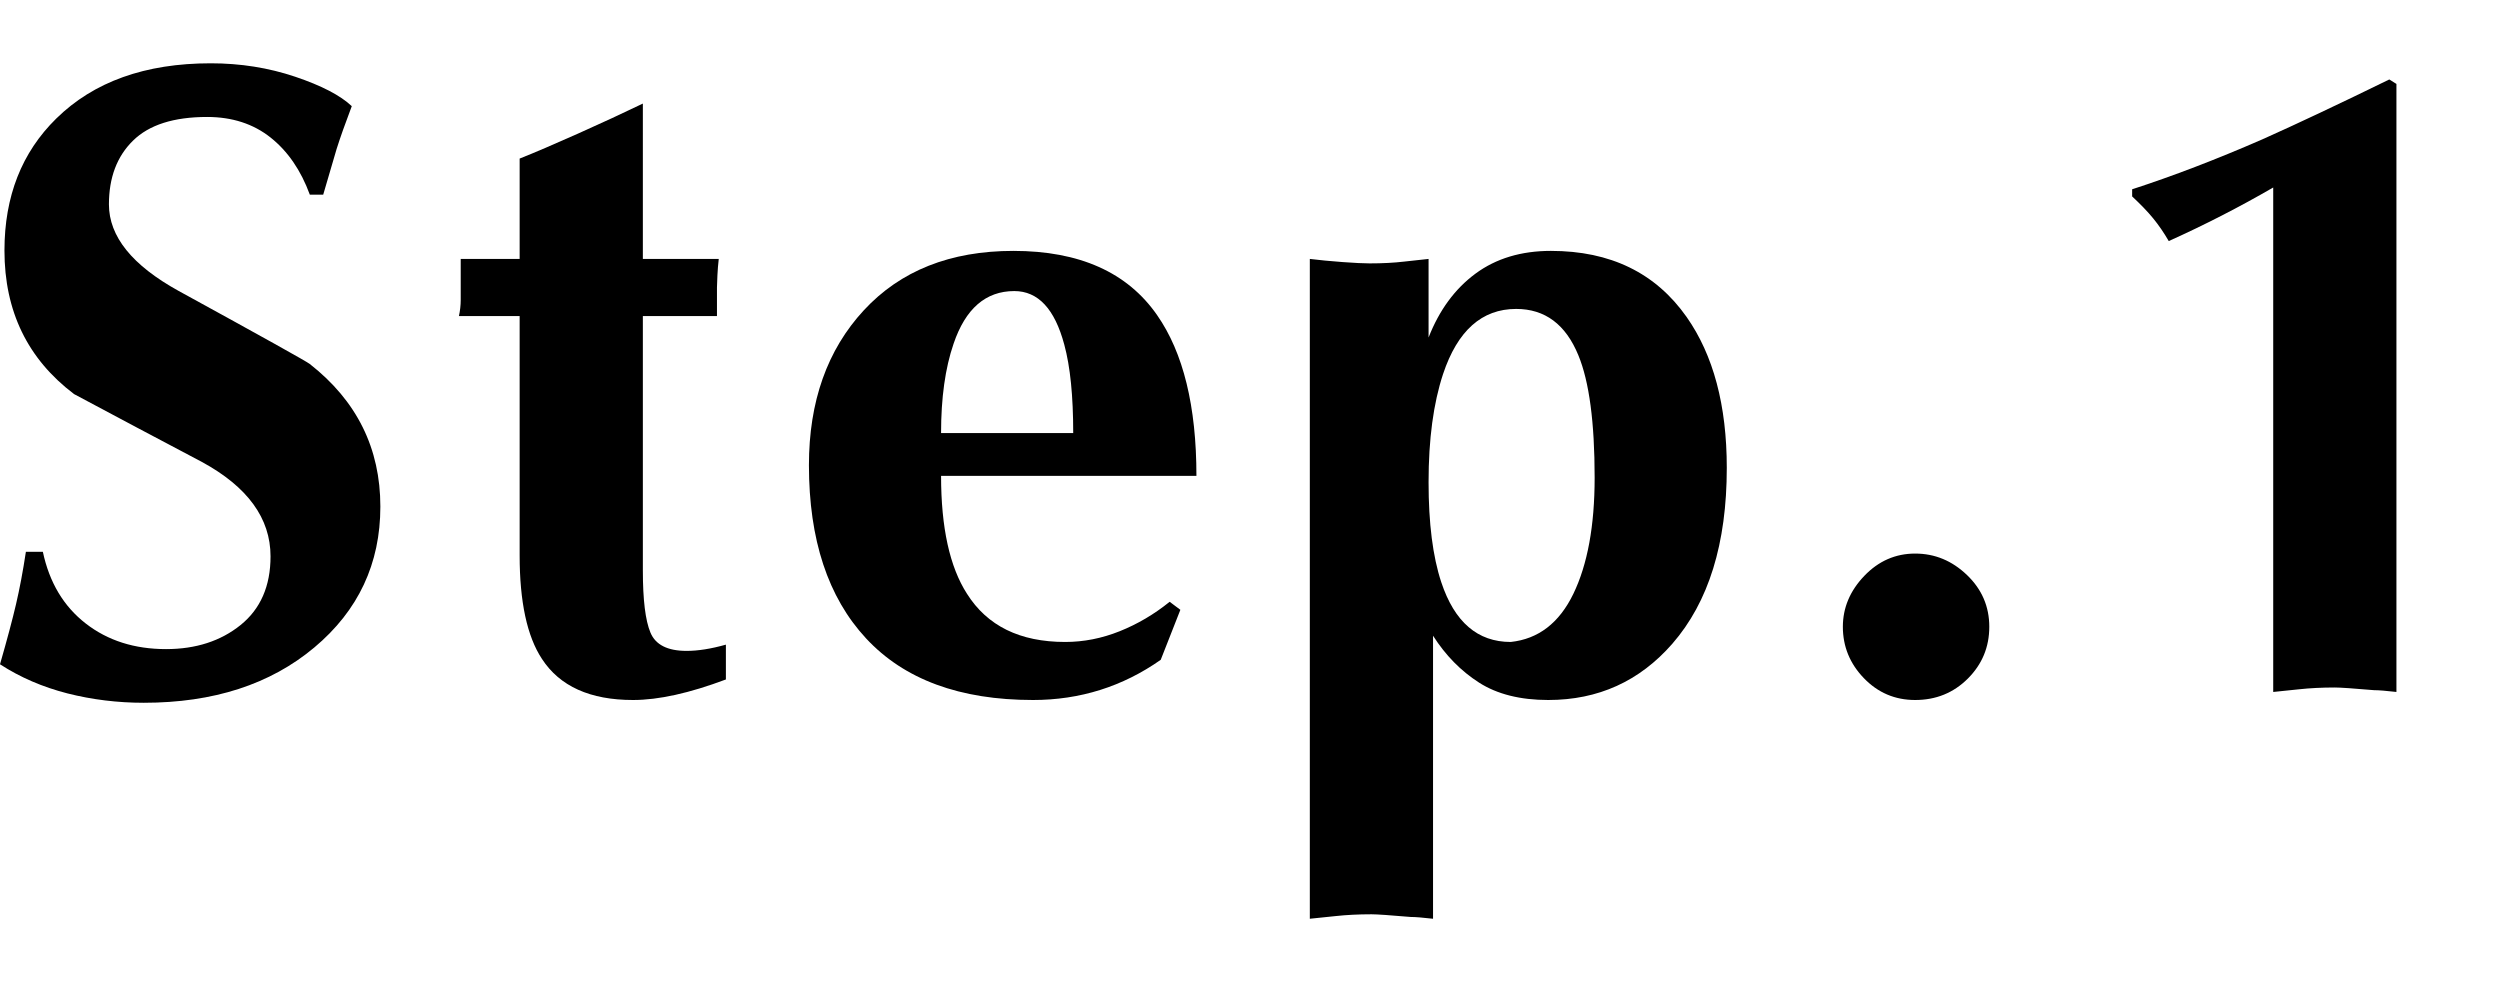
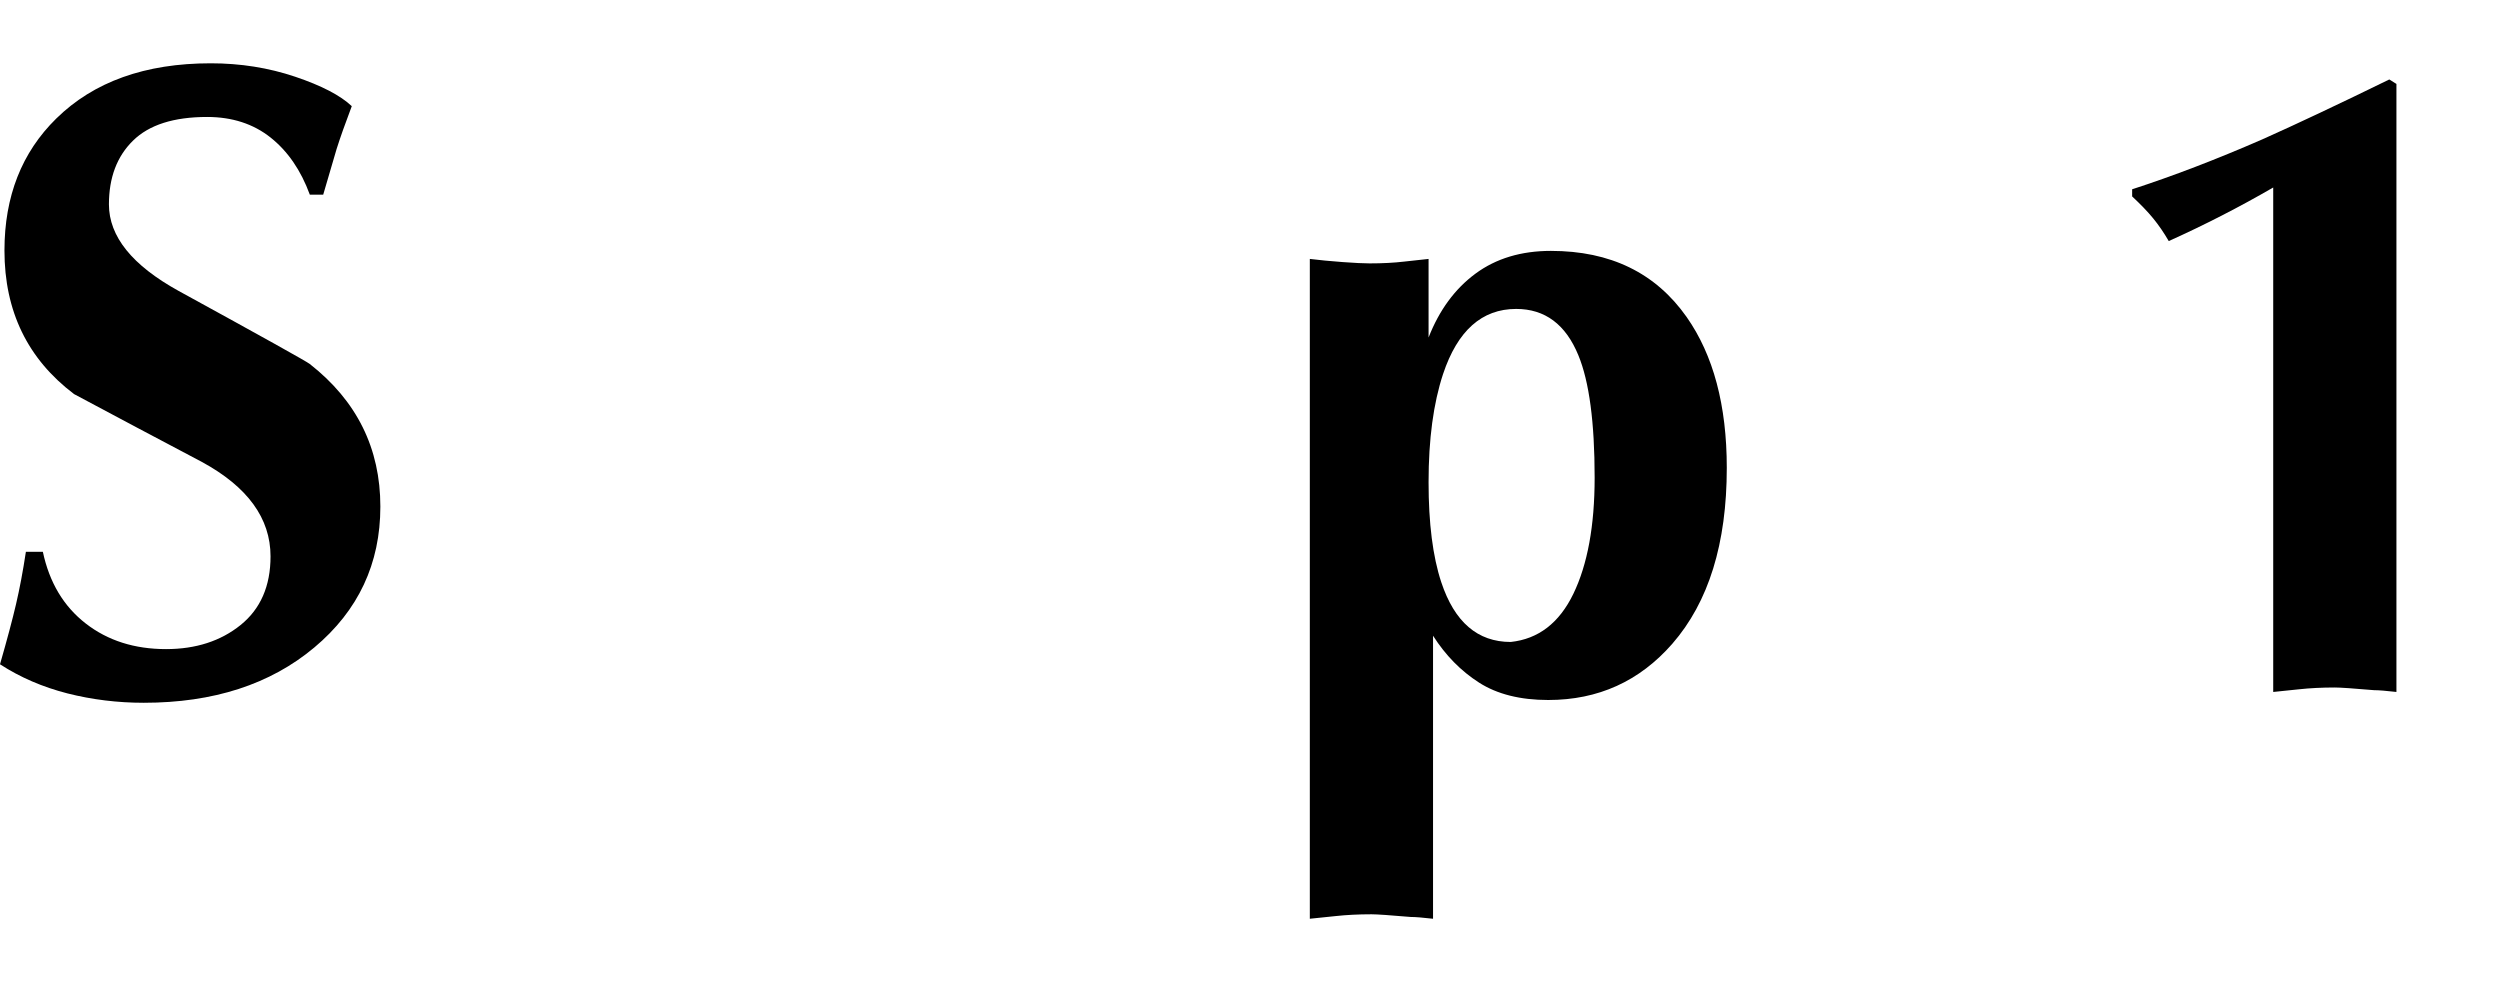
<svg xmlns="http://www.w3.org/2000/svg" version="1.1" id="レイヤー_1" x="0px" y="0px" viewBox="0 0 280 110" style="enable-background:new 0 0 280 110;" xml:space="preserve">
  <g>
    <path d="M36.2,21.8h-1.5c-1-2.73-2.47-4.87-4.4-6.4c-1.93-1.53-4.3-2.3-7.1-2.3c-3.73,0-6.5,0.88-8.3,2.65   c-1.8,1.76-2.7,4.14-2.7,7.14c0,3.59,2.6,6.82,7.8,9.69c9.47,5.19,14.37,7.92,14.7,8.19c5.27,4.13,7.9,9.45,7.9,15.97   c0,6.39-2.47,11.65-7.4,15.78c-4.93,4.13-11.3,6.19-19.1,6.19c-2.93,0-5.78-0.35-8.55-1.05C4.78,76.95,2.27,75.87,0,74.4   c0.8-2.78,1.4-5.03,1.8-6.75c0.4-1.72,0.77-3.67,1.1-5.85h1.9c0.73,3.44,2.33,6.11,4.8,8.03c2.47,1.92,5.47,2.87,9,2.87   c3.33,0,6.12-0.9,8.35-2.7c2.23-1.8,3.35-4.36,3.35-7.69c0-4.26-2.57-7.79-7.7-10.58c-4.8-2.53-9.57-5.06-14.3-7.59   c-5.2-3.93-7.8-9.28-7.8-16.08c0-6.06,1.93-10.98,5.8-14.78c4.2-4.13,9.97-6.19,17.3-6.19c3.33,0,6.48,0.5,9.45,1.5   c2.97,1,5.08,2.1,6.35,3.3c-0.73,1.93-1.3,3.53-1.7,4.8C37.03,18.97,36.53,20.67,36.2,21.8z" />
-     <path d="M72,35.4v28.5c0,3.27,0.28,5.58,0.85,6.95c0.57,1.37,1.92,2.05,4.05,2.05c1.27,0,2.73-0.23,4.4-0.7v3.9   c-4.07,1.53-7.53,2.3-10.4,2.3c-4.8,0-8.2-1.53-10.2-4.6c-1.67-2.53-2.5-6.4-2.5-11.6V35.4h-6.8c0.13-0.6,0.2-1.2,0.2-1.8   c0-0.6,0-1.07,0-1.4v-1.1c0-0.33,0-0.67,0-1c0-0.46,0-0.83,0-1.1h6.6V17.76c1.67-0.66,3.83-1.59,6.5-2.78   c2.67-1.19,5.1-2.32,7.3-3.38V29h8.5c-0.07,0.6-0.12,1.22-0.15,1.85c-0.03,0.63-0.05,1.08-0.05,1.35c0,0.53,0,1.03,0,1.5   c0,0.8,0,1.37,0,1.7H72z" />
-     <path d="M134,53.3h-28.6c0,5.8,0.97,10.2,2.9,13.2c2.27,3.6,5.93,5.4,11,5.4c2.07,0,4.1-0.4,6.1-1.2s3.87-1.9,5.6-3.3l1.2,0.9   l-2.2,5.6c-4.27,3-9.04,4.5-14.3,4.5c-8.2,0-14.43-2.3-18.7-6.9c-4.27-4.6-6.4-11.07-6.4-19.4c0-7.13,2.05-12.92,6.15-17.35   c4.1-4.43,9.68-6.65,16.75-6.65c7.4,0,12.77,2.4,16.1,7.2C132.53,39.5,134,45.5,134,53.3z M105.4,48.5h14.8c0-4.13-0.33-7.43-1-9.9   c-1.07-4-2.93-6-5.6-6c-3.2,0-5.47,1.97-6.8,5.9C105.86,41.23,105.4,44.57,105.4,48.5z" />
    <path d="M146.7,102.9V29c1.07,0.13,2.28,0.25,3.65,0.35c1.37,0.1,2.38,0.15,3.05,0.15c1.47,0,2.75-0.07,3.85-0.2   c1.1-0.13,2.02-0.23,2.75-0.3v8.8c1.2-3.07,2.95-5.45,5.25-7.15c2.3-1.7,5.12-2.55,8.45-2.55c6.67,0,11.73,2.47,15.2,7.4   c3,4.27,4.5,9.9,4.5,16.9c0,8.47-2.03,15.03-6.1,19.7c-3.67,4.2-8.3,6.3-13.9,6.3c-3.13,0-5.72-0.65-7.75-1.95   c-2.03-1.3-3.75-3.05-5.15-5.25v31.7c-1.13-0.13-1.97-0.2-2.5-0.2c-2.33-0.2-3.8-0.3-4.4-0.3c-1.47,0-2.8,0.07-4,0.2   C148.4,102.73,147.43,102.83,146.7,102.9z M169.2,71.9c3.1-0.33,5.44-2.13,7.02-5.4c1.58-3.27,2.38-7.6,2.38-13   c0-6.2-0.61-10.77-1.82-13.7c-1.42-3.47-3.74-5.2-6.97-5.2c-3.84,0-6.57,2.43-8.19,7.3C160.54,45.17,160,49.2,160,54   c0,4.6,0.47,8.33,1.42,11.2C162.9,69.67,165.49,71.9,169.2,71.9z" />
-     <path d="M214.5,78.4c-2.27,0-4.18-0.82-5.75-2.45c-1.57-1.63-2.35-3.55-2.35-5.75c0-2.13,0.8-4.03,2.4-5.7   c1.6-1.67,3.5-2.5,5.7-2.5s4.13,0.8,5.8,2.4c1.67,1.6,2.5,3.53,2.5,5.8c0,2.27-0.8,4.2-2.4,5.8C218.8,77.6,216.83,78.4,214.5,78.4z   " />
    <path d="M254.6,77.5V21c-3.8,2.2-7.7,4.2-11.7,6c-0.54-0.93-1.12-1.78-1.75-2.55c-0.63-0.77-1.42-1.58-2.35-2.45v-0.8   c4.53-1.47,9.4-3.33,14.6-5.6c3.87-1.73,8.6-3.96,14.2-6.7l0.8,0.5v68.1c-1.13-0.13-1.97-0.2-2.5-0.2c-2.33-0.2-3.8-0.3-4.4-0.3   c-1.47,0-2.8,0.07-4,0.2C256.3,77.33,255.33,77.43,254.6,77.5z" />
  </g>
</svg>